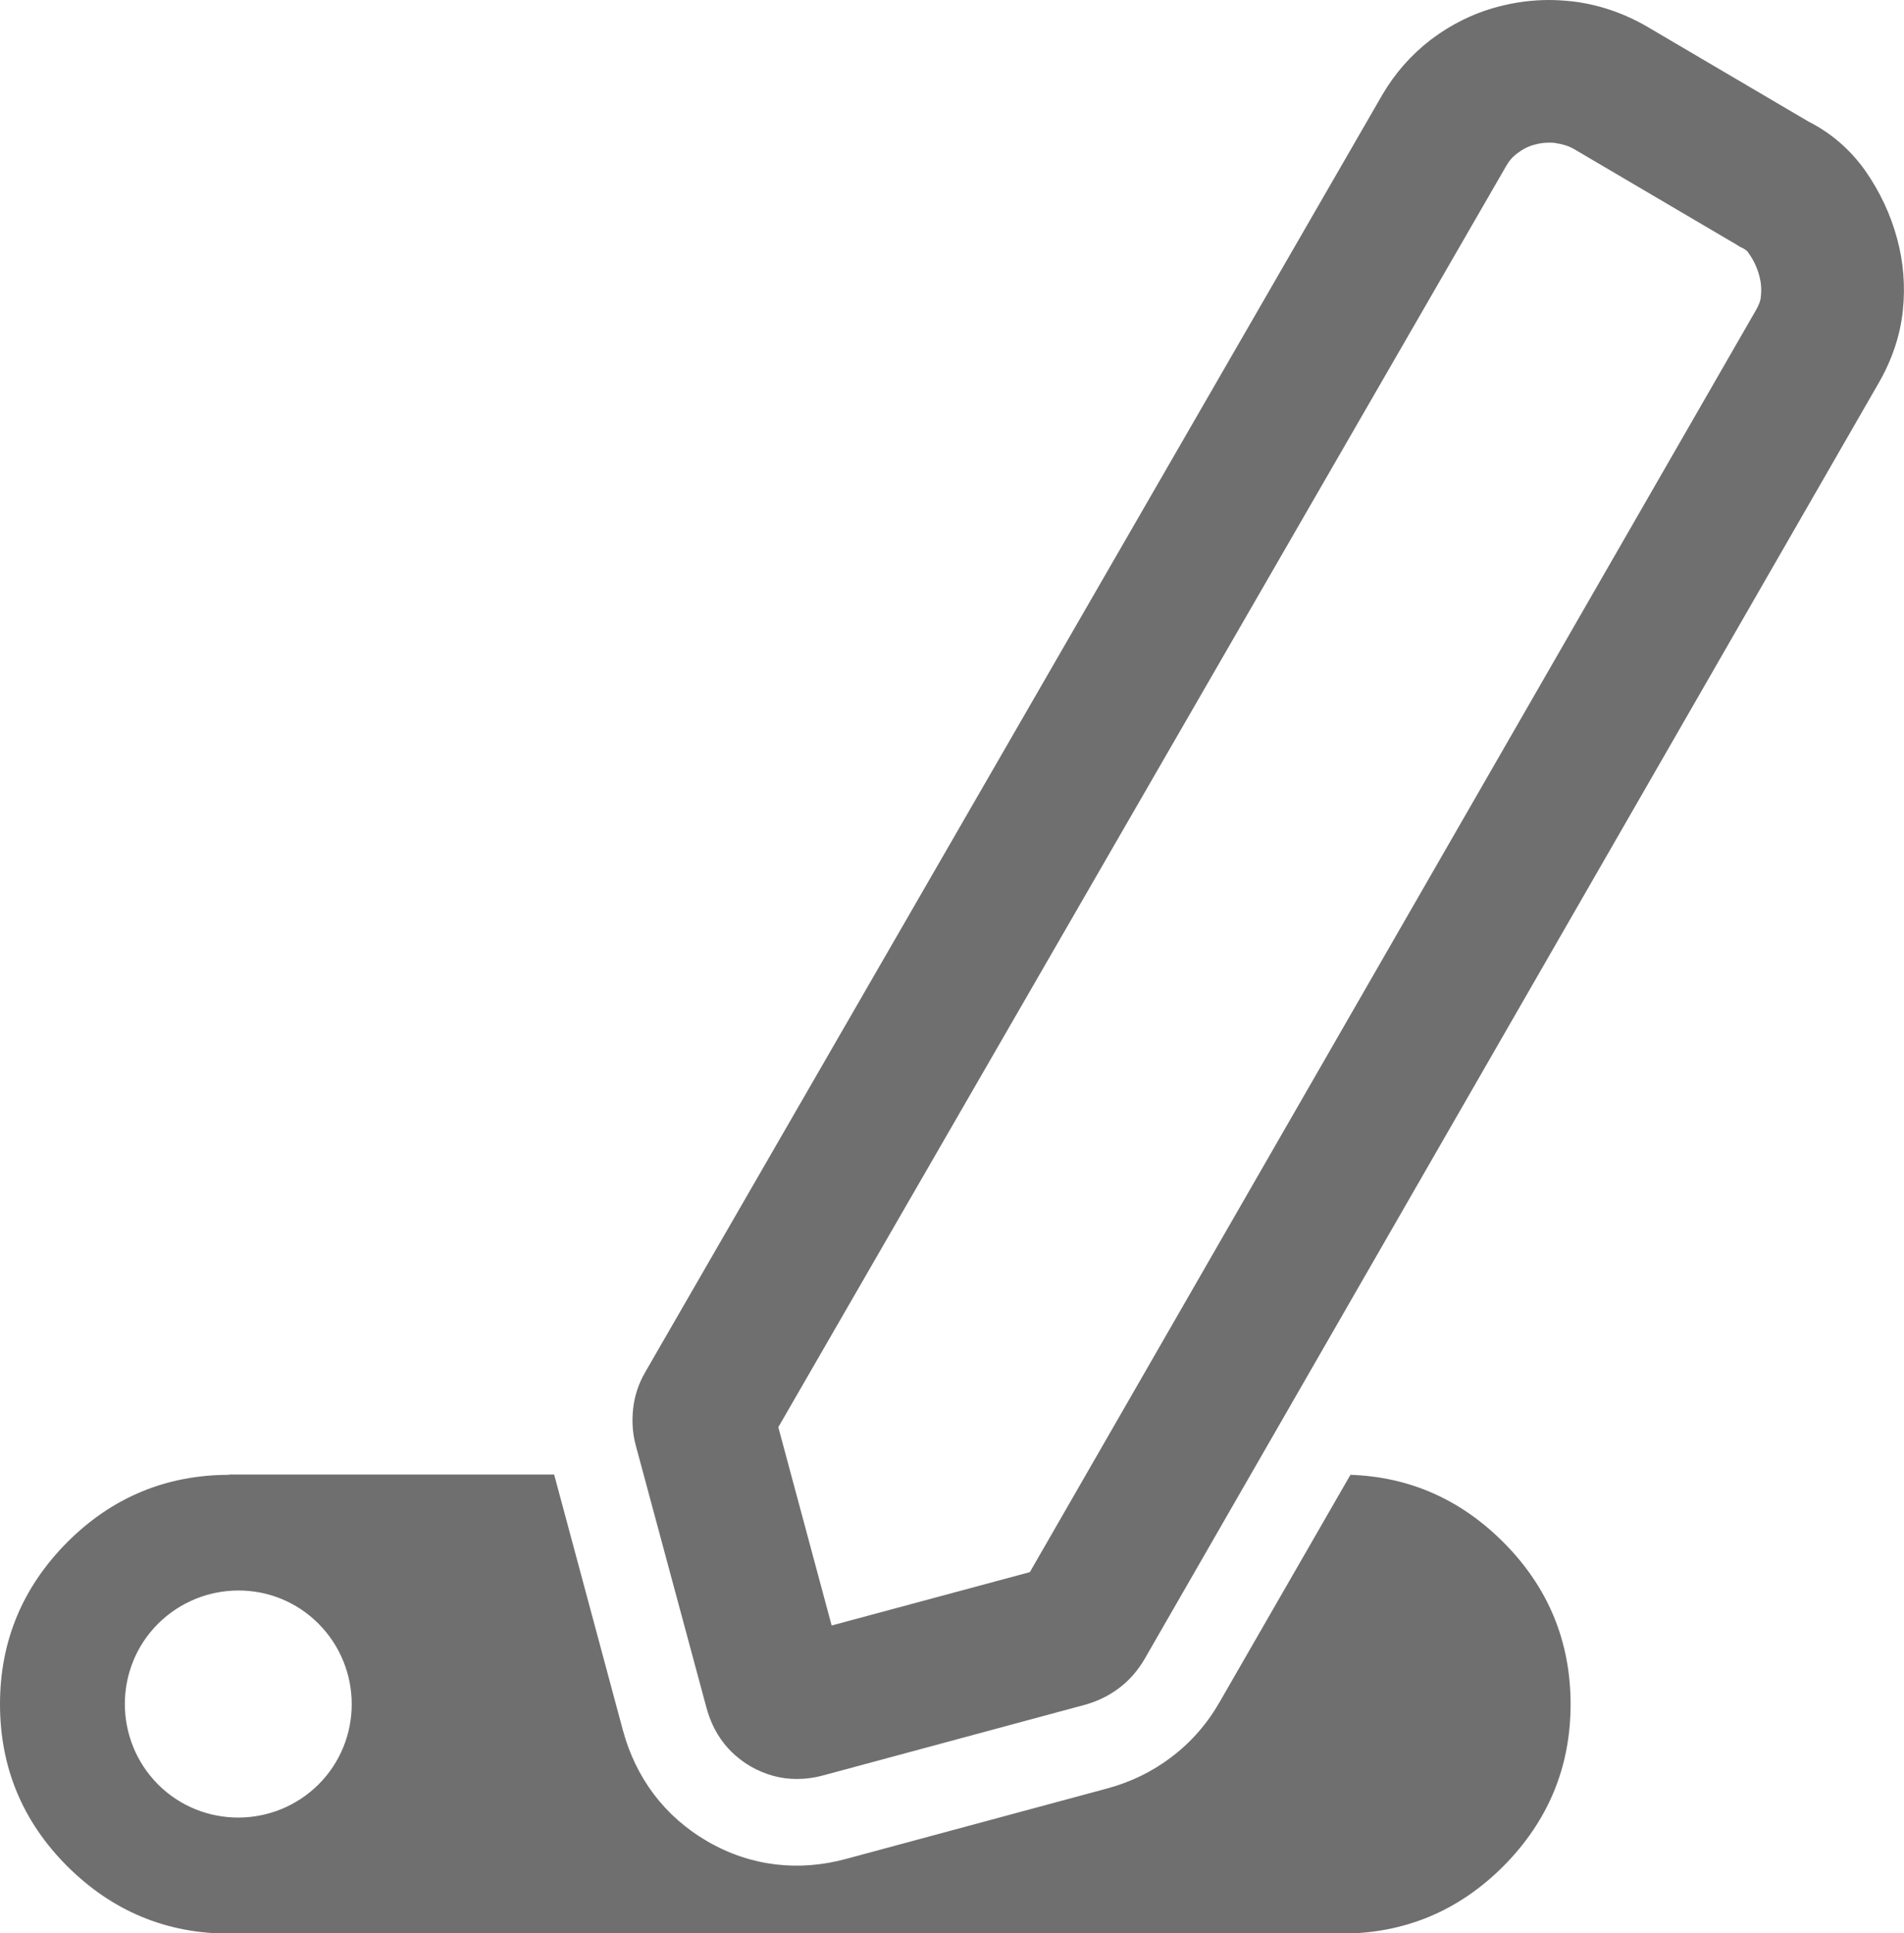
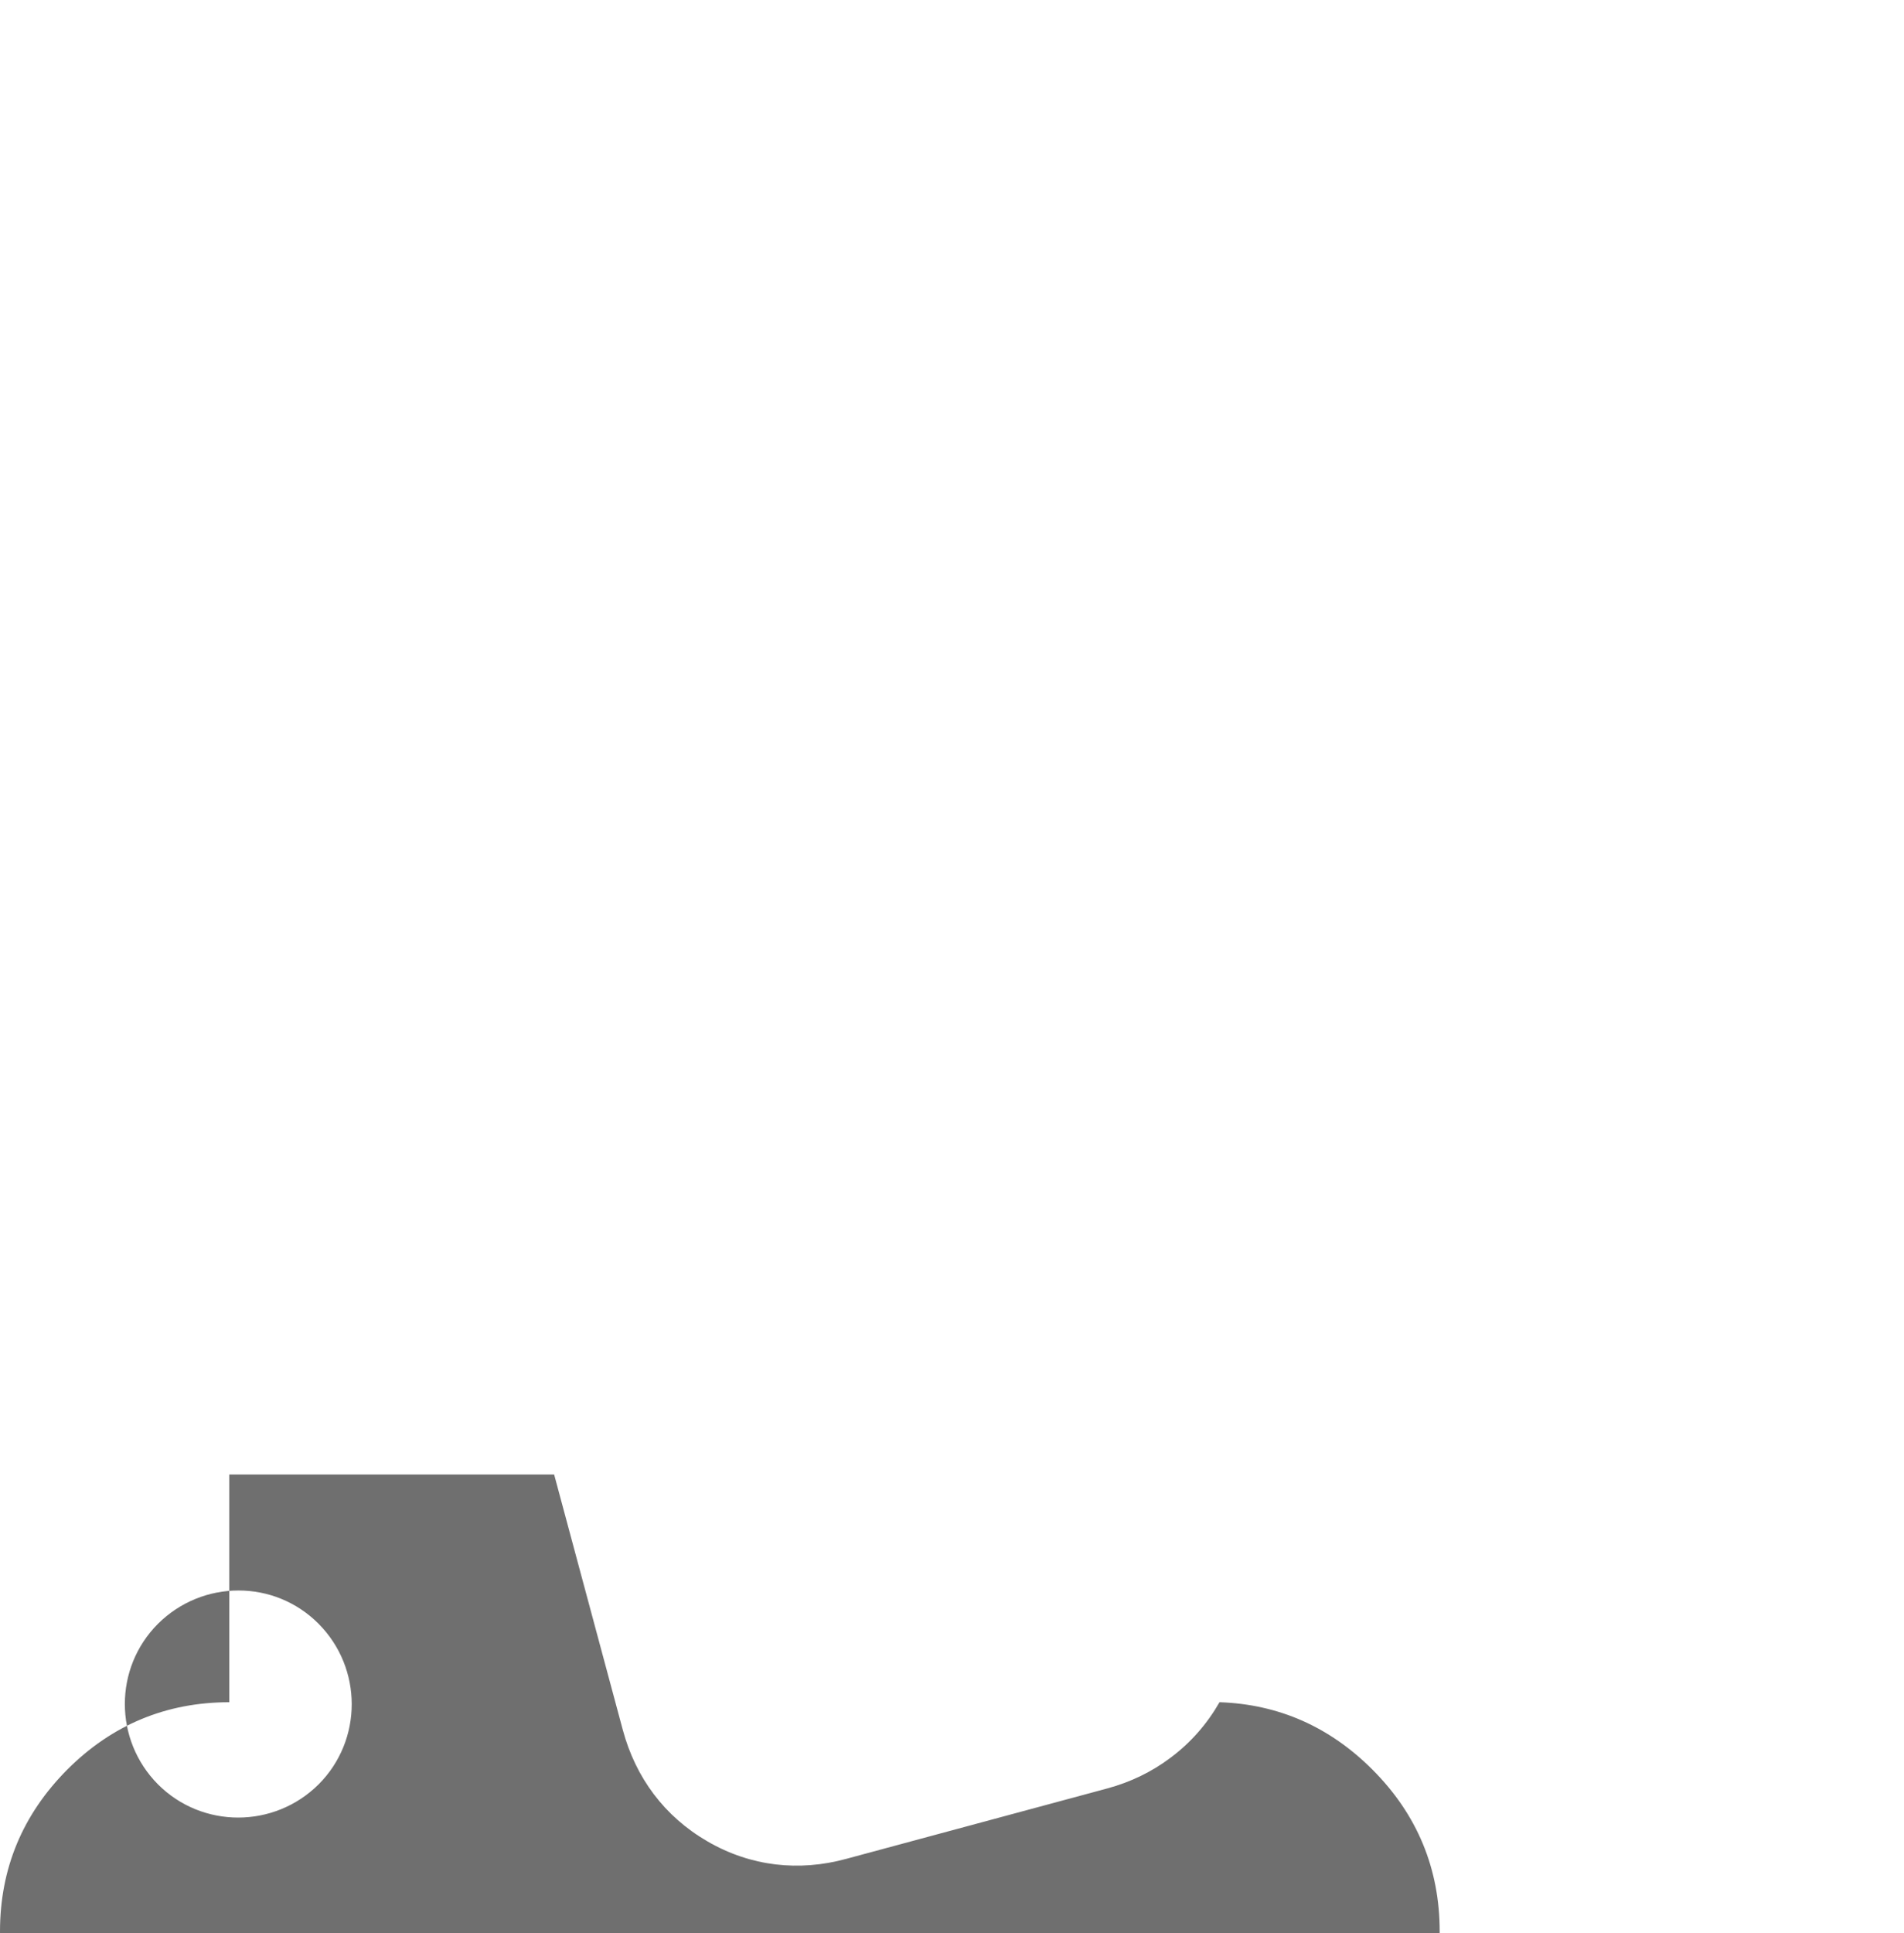
<svg xmlns="http://www.w3.org/2000/svg" id="Layer_2" viewBox="0 0 66.76 67.76">
  <defs>
    <style>.cls-1,.cls-2{fill:#6f6f6f;stroke-width:0px;}.cls-2{fill-rule:evenodd;}</style>
  </defs>
  <g id="Layer_1-2">
-     <path class="cls-1" d="M54.32,5c.08,0,.17,0,.25.02.22.03.44.1.63.21l5.68,3.34.11.07.12.06c.11.06.16.1.2.17.18.25.3.51.38.81.06.23.08.45.05.71,0,.06-.02.23-.2.53l-25.43,44.18-6.95,1.87-1.87-6.95L52.81,5.82c.11-.19.23-.33.41-.46.17-.13.36-.23.59-.29.17-.05.34-.07.51-.07M54.32,0c-.61,0-1.21.08-1.81.24-.86.23-1.64.62-2.34,1.15-.7.54-1.26,1.18-1.7,1.93l-25.84,44.76c-.24.41-.38.84-.43,1.29-.05.45-.02.89.1,1.32l2.47,9.16c.25.92.77,1.6,1.55,2.06.51.29,1.05.44,1.61.44.31,0,.62-.04.95-.13l9.16-2.47c.43-.12.83-.31,1.19-.58.36-.27.66-.61.9-1.02l25.75-44.74c.47-.82.75-1.67.84-2.53.09-.86.02-1.7-.2-2.51-.23-.86-.61-1.66-1.12-2.39-.52-.73-1.18-1.31-1.99-1.72l-5.68-3.34c-.82-.47-1.68-.76-2.58-.87-.28-.03-.56-.05-.84-.05h0Z" />
-     <path class="cls-2" d="M8.04,51.68h11.39l2.41,8.96c.45,1.66,1.45,3.02,2.97,3.9,1.52.88,3.21,1.06,4.86.61l9.16-2.47c.81-.22,1.56-.58,2.22-1.08.71-.53,1.28-1.19,1.71-1.94l4.59-7.97c2.07.07,3.86.86,5.36,2.36,1.57,1.57,2.36,3.47,2.36,5.68s-.79,4.1-2.36,5.68c-1.57,1.57-3.47,2.36-5.68,2.36H8.04c-2.21,0-4.1-.79-5.68-2.36-1.57-1.57-2.36-3.47-2.36-5.68s.79-4.1,2.36-5.68c1.57-1.57,3.47-2.36,5.68-2.36ZM5.54,56.91c-1.55,1.55-1.55,4.07,0,5.63,1.55,1.55,4.07,1.55,5.63,0,1.55-1.55,1.55-4.07,0-5.63s-4.07-1.55-5.63,0Z" />
+     <path class="cls-2" d="M8.04,51.68h11.39l2.41,8.96c.45,1.66,1.45,3.02,2.97,3.9,1.52.88,3.21,1.06,4.86.61l9.16-2.47c.81-.22,1.56-.58,2.22-1.08.71-.53,1.28-1.19,1.71-1.94c2.07.07,3.86.86,5.36,2.36,1.57,1.57,2.36,3.47,2.36,5.68s-.79,4.1-2.36,5.68c-1.57,1.57-3.47,2.36-5.68,2.36H8.04c-2.21,0-4.1-.79-5.68-2.36-1.57-1.57-2.36-3.47-2.36-5.68s.79-4.1,2.36-5.68c1.57-1.57,3.47-2.36,5.68-2.36ZM5.54,56.91c-1.55,1.55-1.55,4.07,0,5.63,1.55,1.55,4.07,1.55,5.63,0,1.55-1.55,1.55-4.07,0-5.63s-4.07-1.55-5.63,0Z" />
  </g>
</svg>